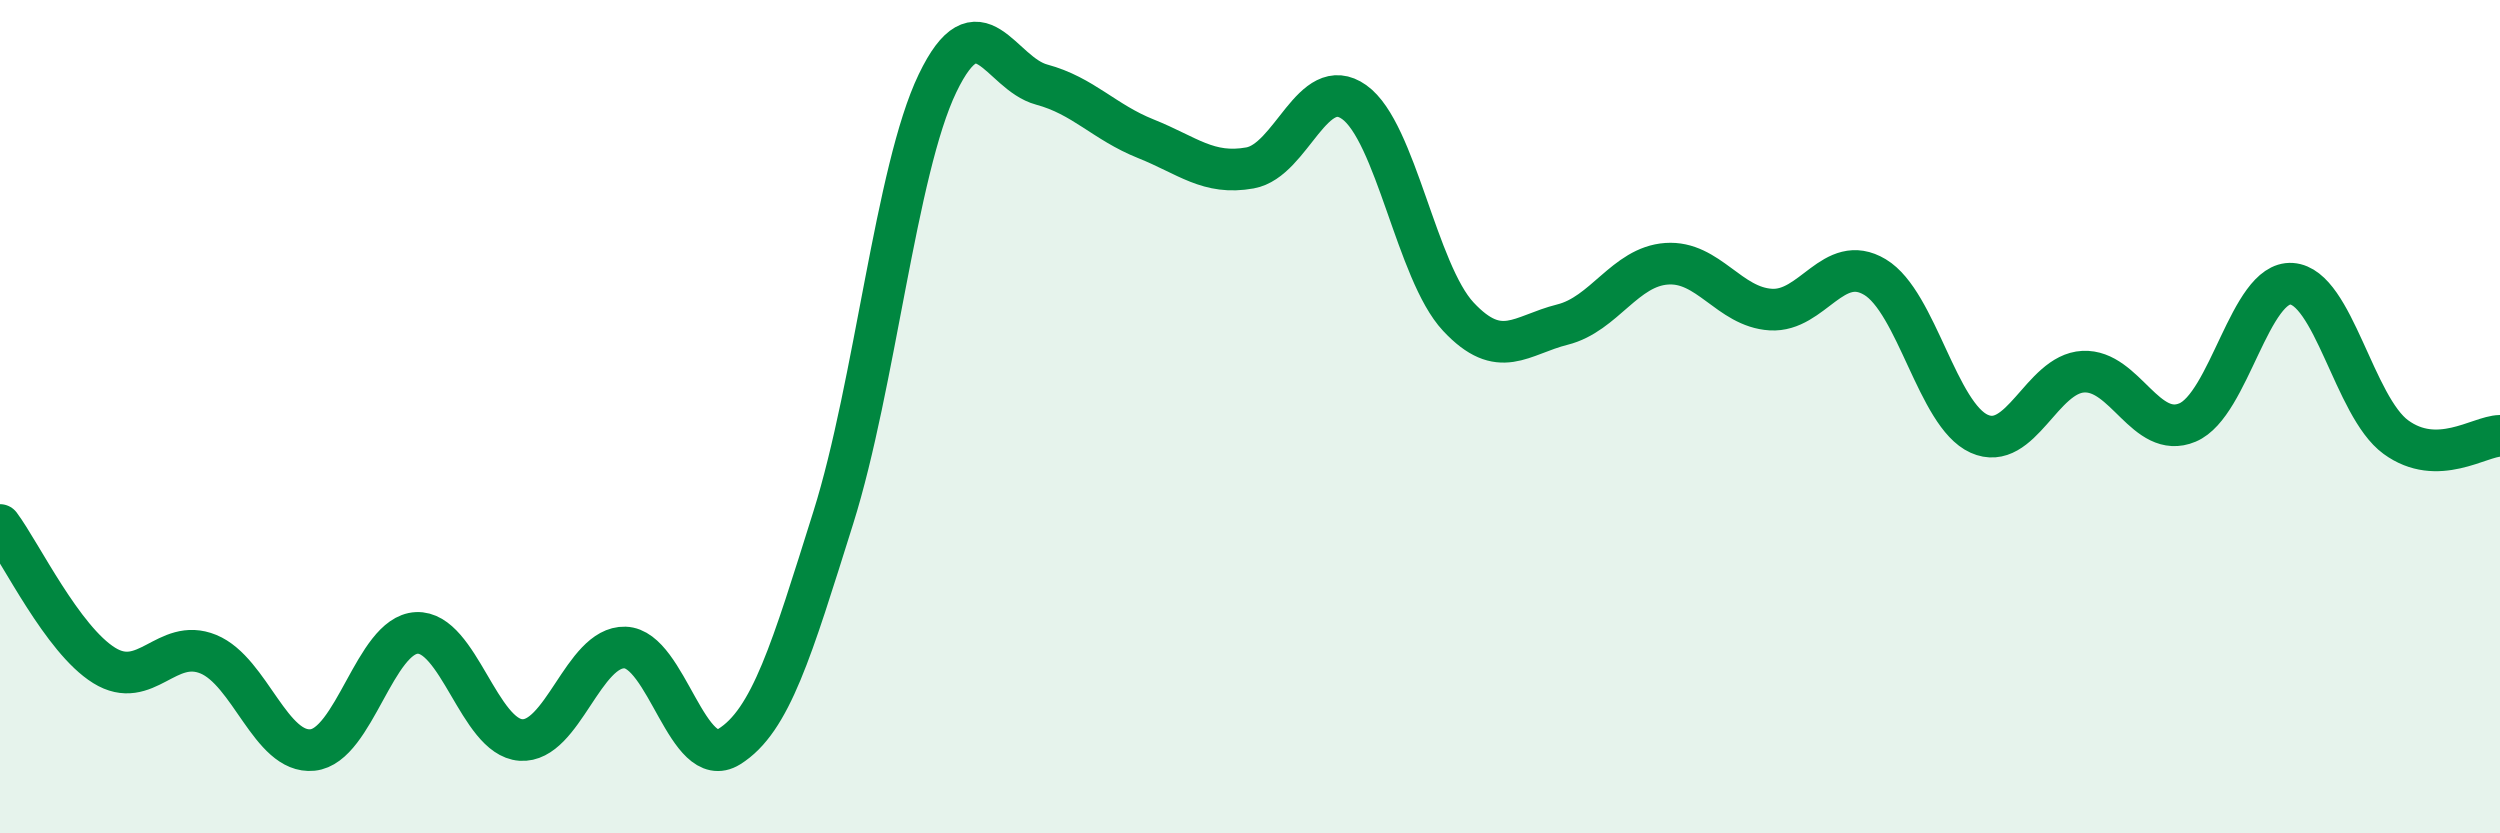
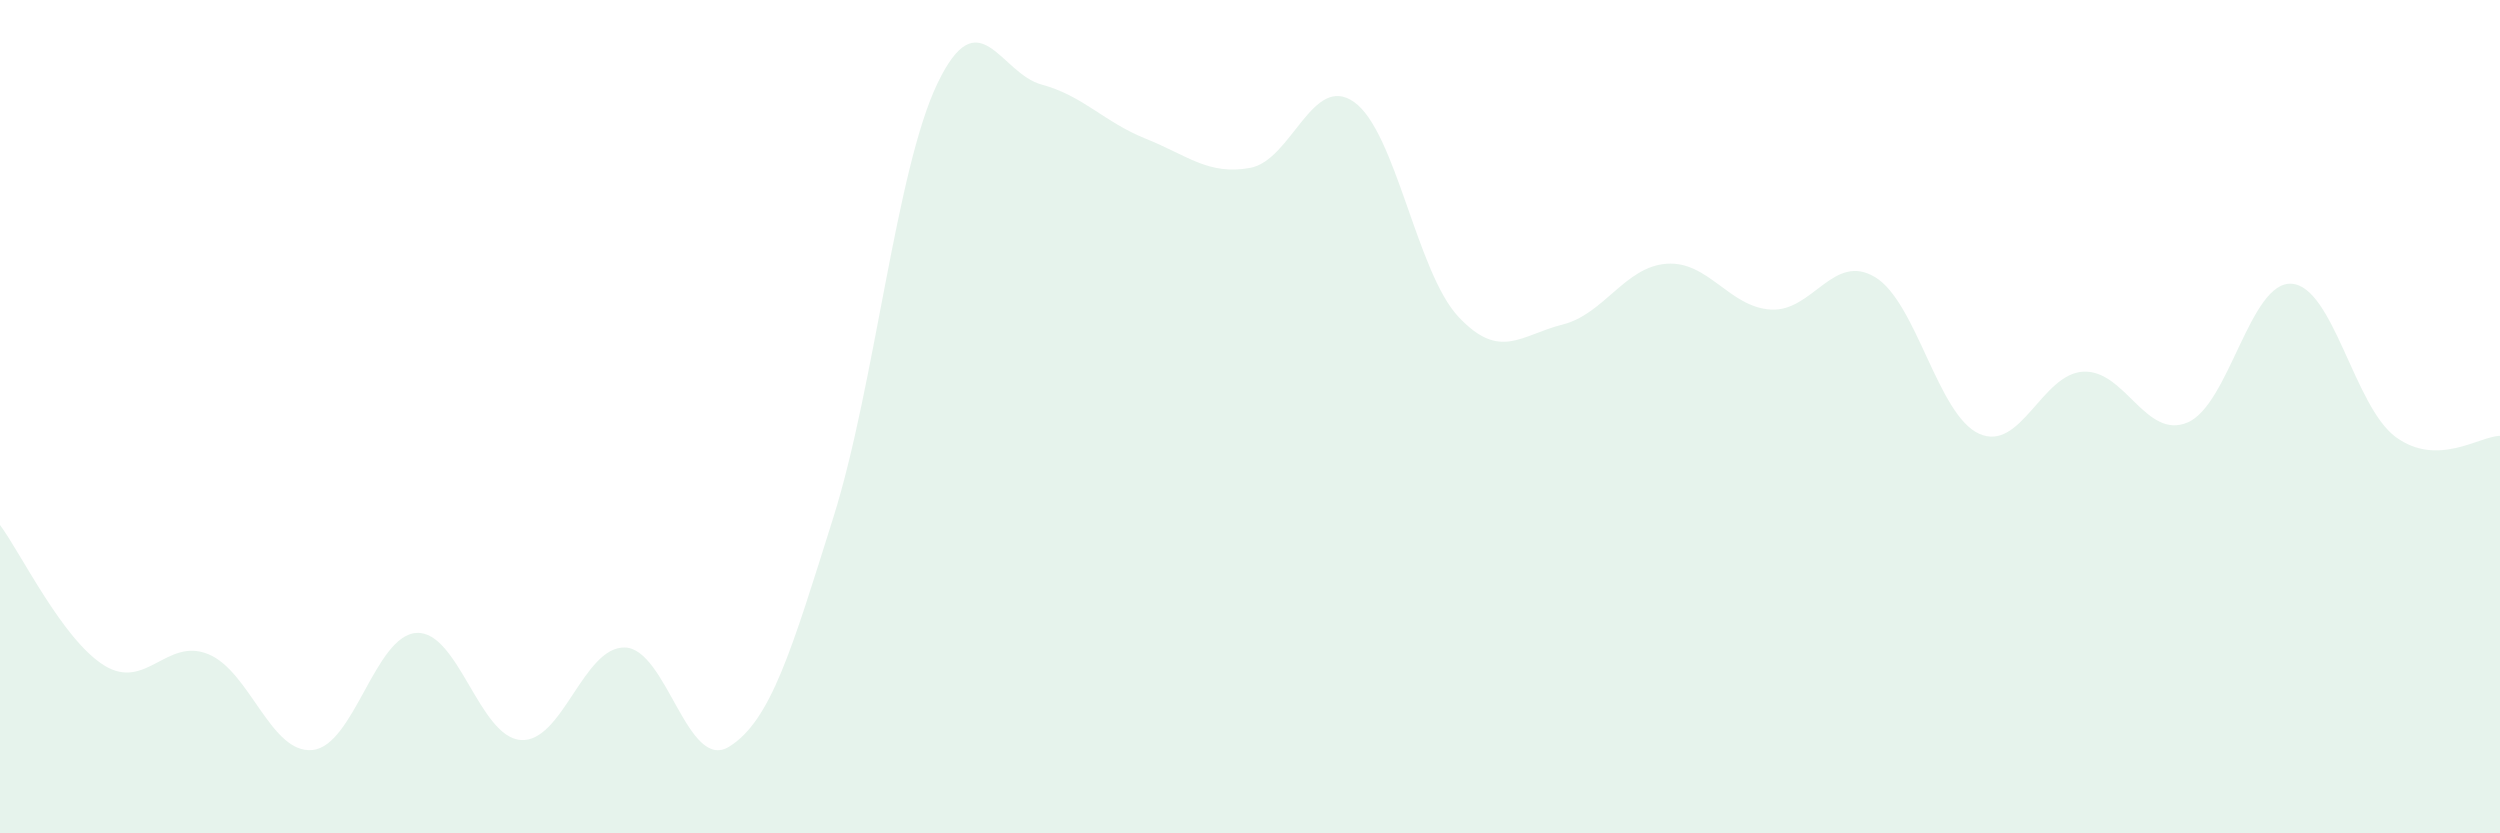
<svg xmlns="http://www.w3.org/2000/svg" width="60" height="20" viewBox="0 0 60 20">
  <path d="M 0,12.6 C 0.5,13.27 1.5,15.35 2.5,15.97 C 3.5,16.59 4,15.29 5,15.7 C 6,16.11 6.5,18.1 7.5,18 C 8.5,17.9 9,15.24 10,15.19 C 11,15.14 11.5,17.69 12.5,17.76 C 13.5,17.83 14,15.51 15,15.54 C 16,15.57 16.5,18.54 17.5,17.92 C 18.5,17.3 19,15.6 20,12.42 C 21,9.24 21.5,4.08 22.5,2 C 23.5,-0.08 24,1.76 25,2.03 C 26,2.3 26.5,2.93 27.5,3.33 C 28.5,3.73 29,4.21 30,4.03 C 31,3.85 31.5,1.74 32.5,2.45 C 33.5,3.16 34,6.53 35,7.6 C 36,8.67 36.5,8.04 37.5,7.79 C 38.5,7.54 39,6.4 40,6.33 C 41,6.26 41.5,7.37 42.5,7.43 C 43.5,7.49 44,6.05 45,6.65 C 46,7.25 46.5,9.96 47.5,10.41 C 48.5,10.86 49,8.97 50,8.92 C 51,8.87 51.5,10.56 52.5,10.14 C 53.5,9.72 54,6.74 55,6.81 C 56,6.88 56.5,9.76 57.5,10.49 C 58.5,11.22 59.5,10.47 60,10.46L60 20L0 20Z" fill="#008740" opacity="0.1" stroke-linecap="round" stroke-linejoin="round" />
-   <path d="M 0,12.6 C 0.5,13.27 1.5,15.35 2.5,15.97 C 3.5,16.59 4,15.29 5,15.7 C 6,16.11 6.5,18.1 7.5,18 C 8.5,17.9 9,15.24 10,15.19 C 11,15.14 11.5,17.69 12.5,17.76 C 13.5,17.83 14,15.51 15,15.54 C 16,15.57 16.5,18.54 17.5,17.92 C 18.5,17.3 19,15.6 20,12.42 C 21,9.24 21.5,4.08 22.5,2 C 23.5,-0.08 24,1.76 25,2.03 C 26,2.3 26.5,2.93 27.5,3.33 C 28.5,3.73 29,4.21 30,4.03 C 31,3.85 31.5,1.74 32.5,2.45 C 33.5,3.16 34,6.53 35,7.6 C 36,8.67 36.5,8.04 37.5,7.79 C 38.5,7.54 39,6.4 40,6.33 C 41,6.26 41.5,7.37 42.5,7.43 C 43.5,7.49 44,6.05 45,6.65 C 46,7.25 46.5,9.96 47.5,10.41 C 48.5,10.86 49,8.97 50,8.92 C 51,8.87 51.5,10.56 52.5,10.14 C 53.5,9.72 54,6.74 55,6.81 C 56,6.88 56.5,9.76 57.5,10.49 C 58.5,11.22 59.5,10.47 60,10.46" stroke="#008740" stroke-width="1" fill="none" stroke-linecap="round" stroke-linejoin="round" />
</svg>